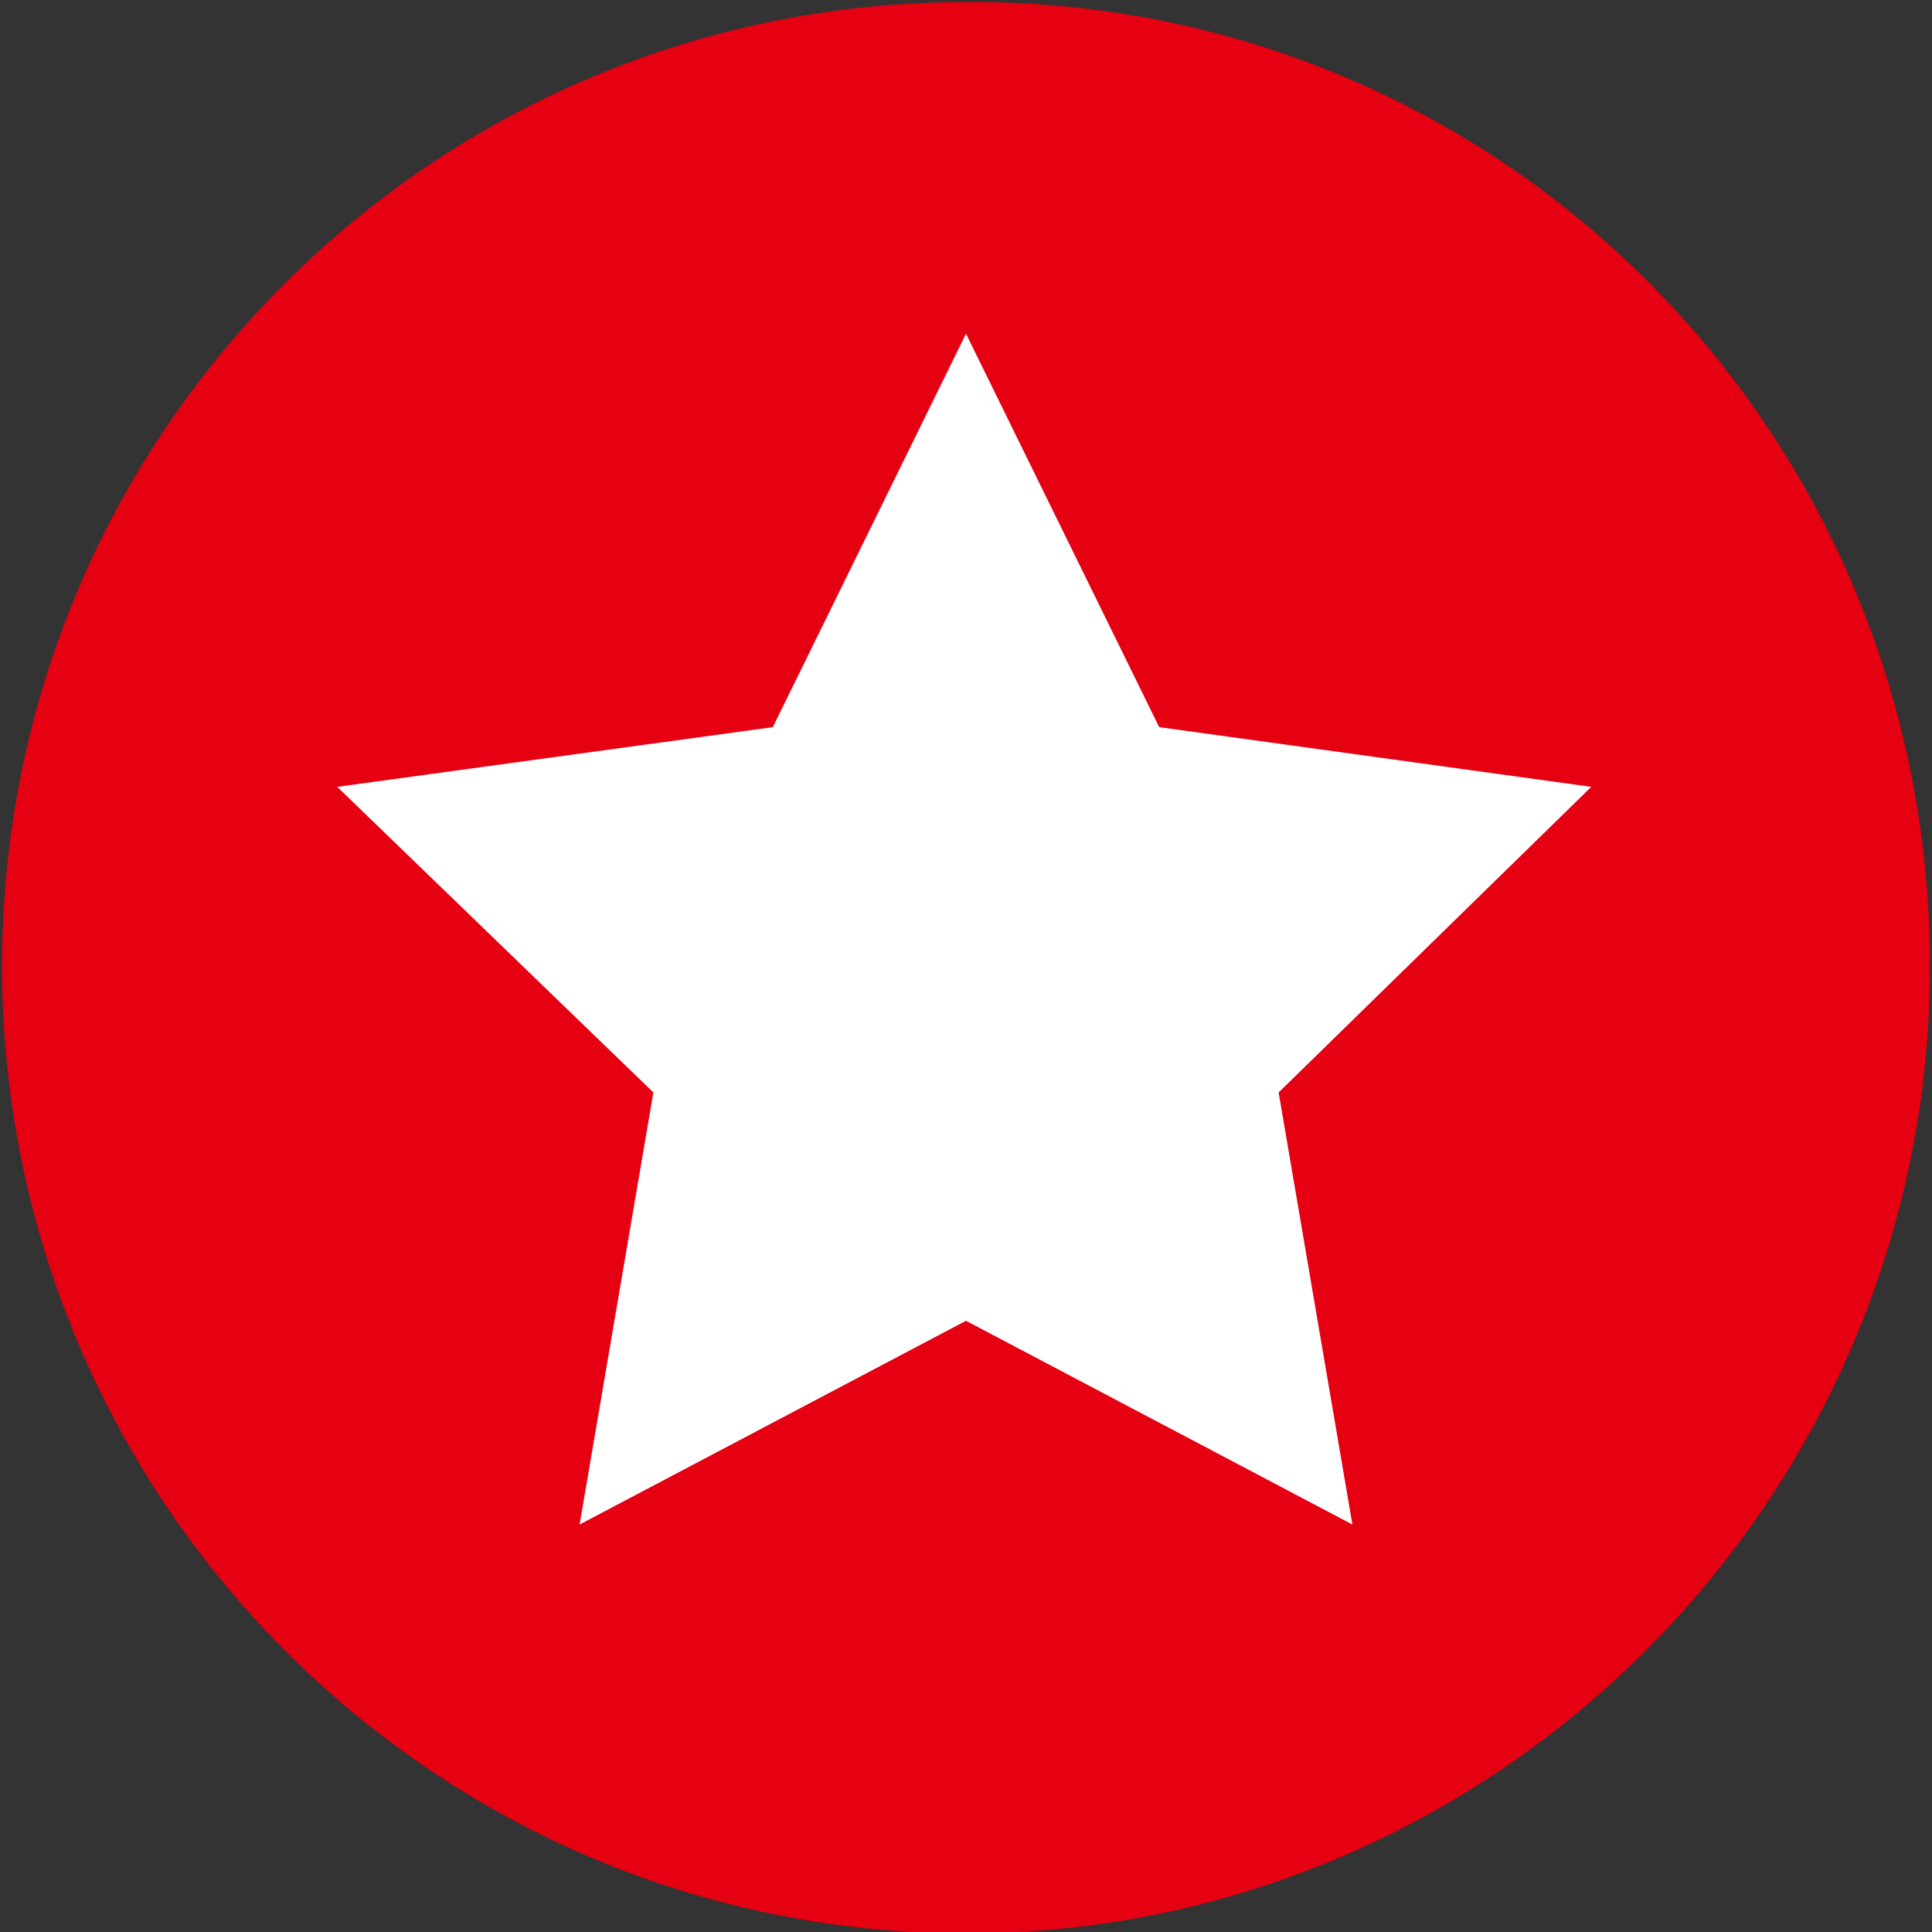
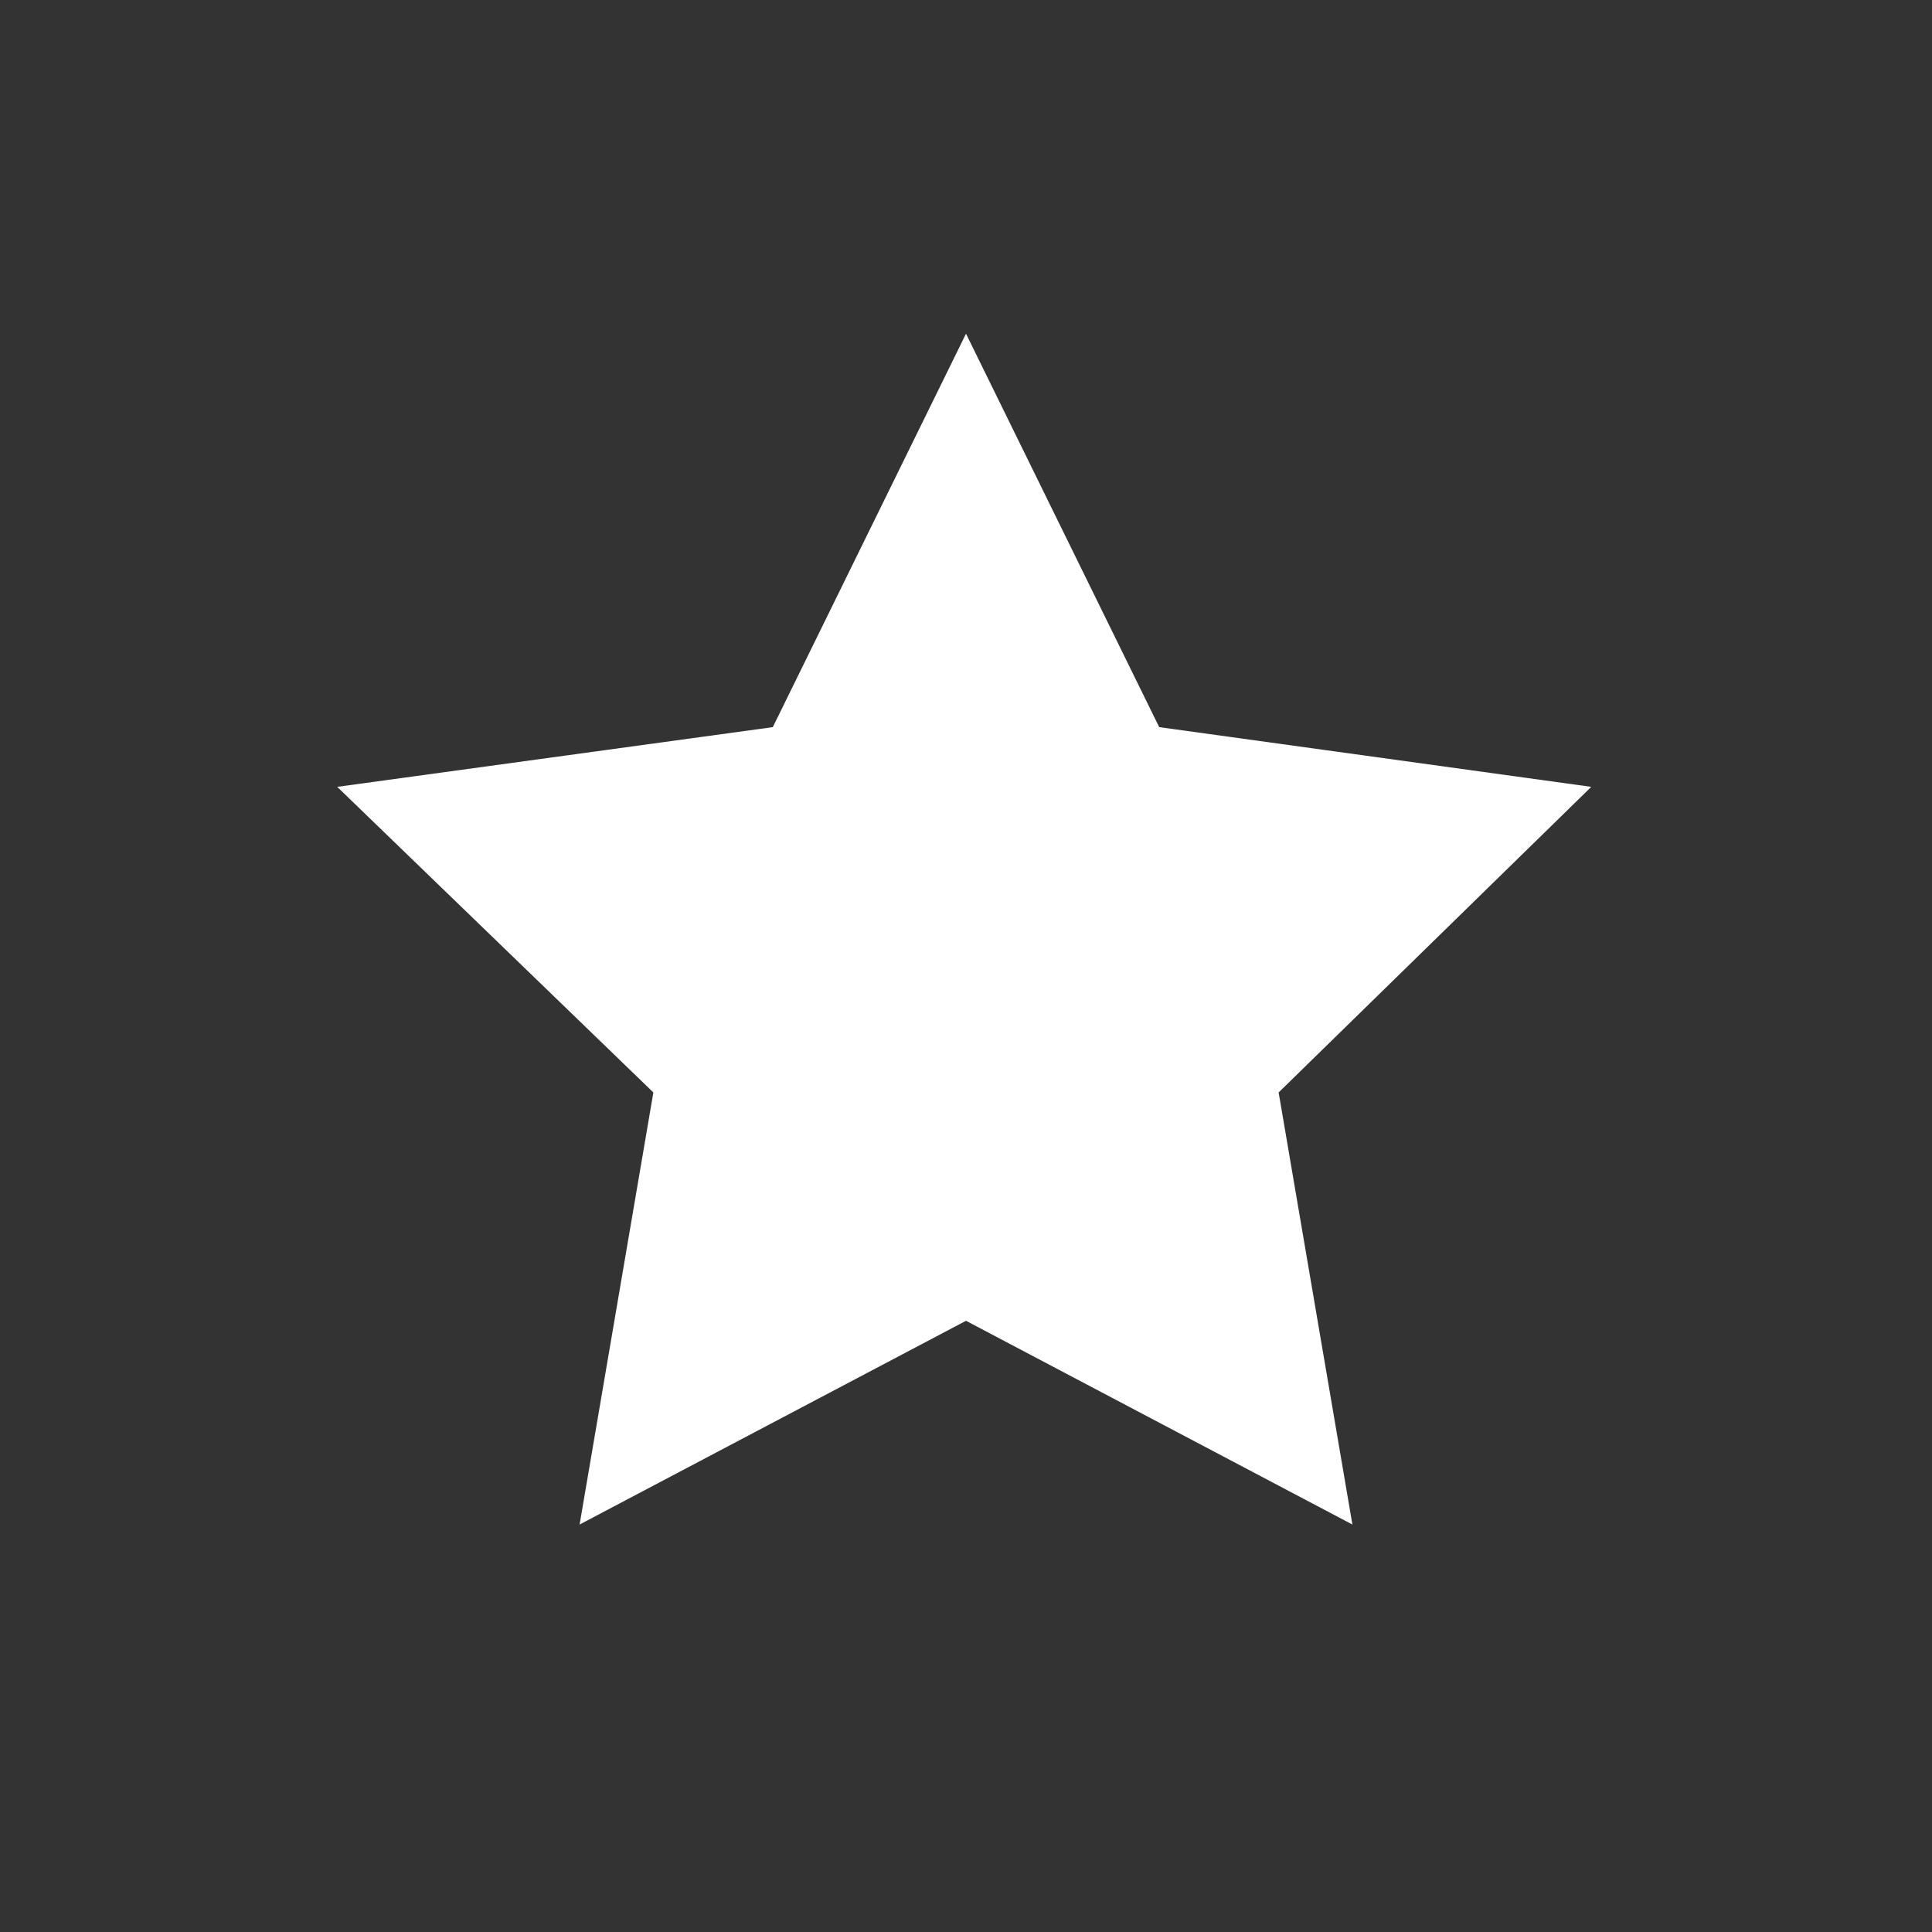
<svg xmlns="http://www.w3.org/2000/svg" version="1.1" id="レイヤー_1" width="55px" height="55px" x="0px" y="0px" viewBox="0 0 55 55" style="enable-background:new 0 0 55 55;" xml:space="preserve">
  <rect x="0" y="0" width="55" height="55" fill="#333333" stroke="none" />
  <style type="text/css">
	.st0{fill:#E50012;stroke:#E50012;stroke-width:0.283;}
	.st1{fill:#FFFFFF;}
	.st2{display:none;}
</style>
  <g id="main">
    <g>
      <g>
        <g>
-           <path class="st0" d="M54.8,27.5c0,15.1-12.3,27.4-27.3,27.4c-15.1,0-27.3-12.3-27.3-27.4S12.4,0.2,27.5,0.2      C42.6,0.1,54.8,12.3,54.8,27.5z" />
-         </g>
+           </g>
        <polygon class="st1" points="27.5,9.5 33,20.7 45.3,22.4 36.4,31.1 38.5,43.4 27.5,37.6 16.5,43.4 18.6,31.1 9.6,22.4 22,20.7         " />
      </g>
    </g>
  </g>
  <g id="レイヤー_3" class="st2">
</g>
  <g id="text" class="st2">
</g>
</svg>